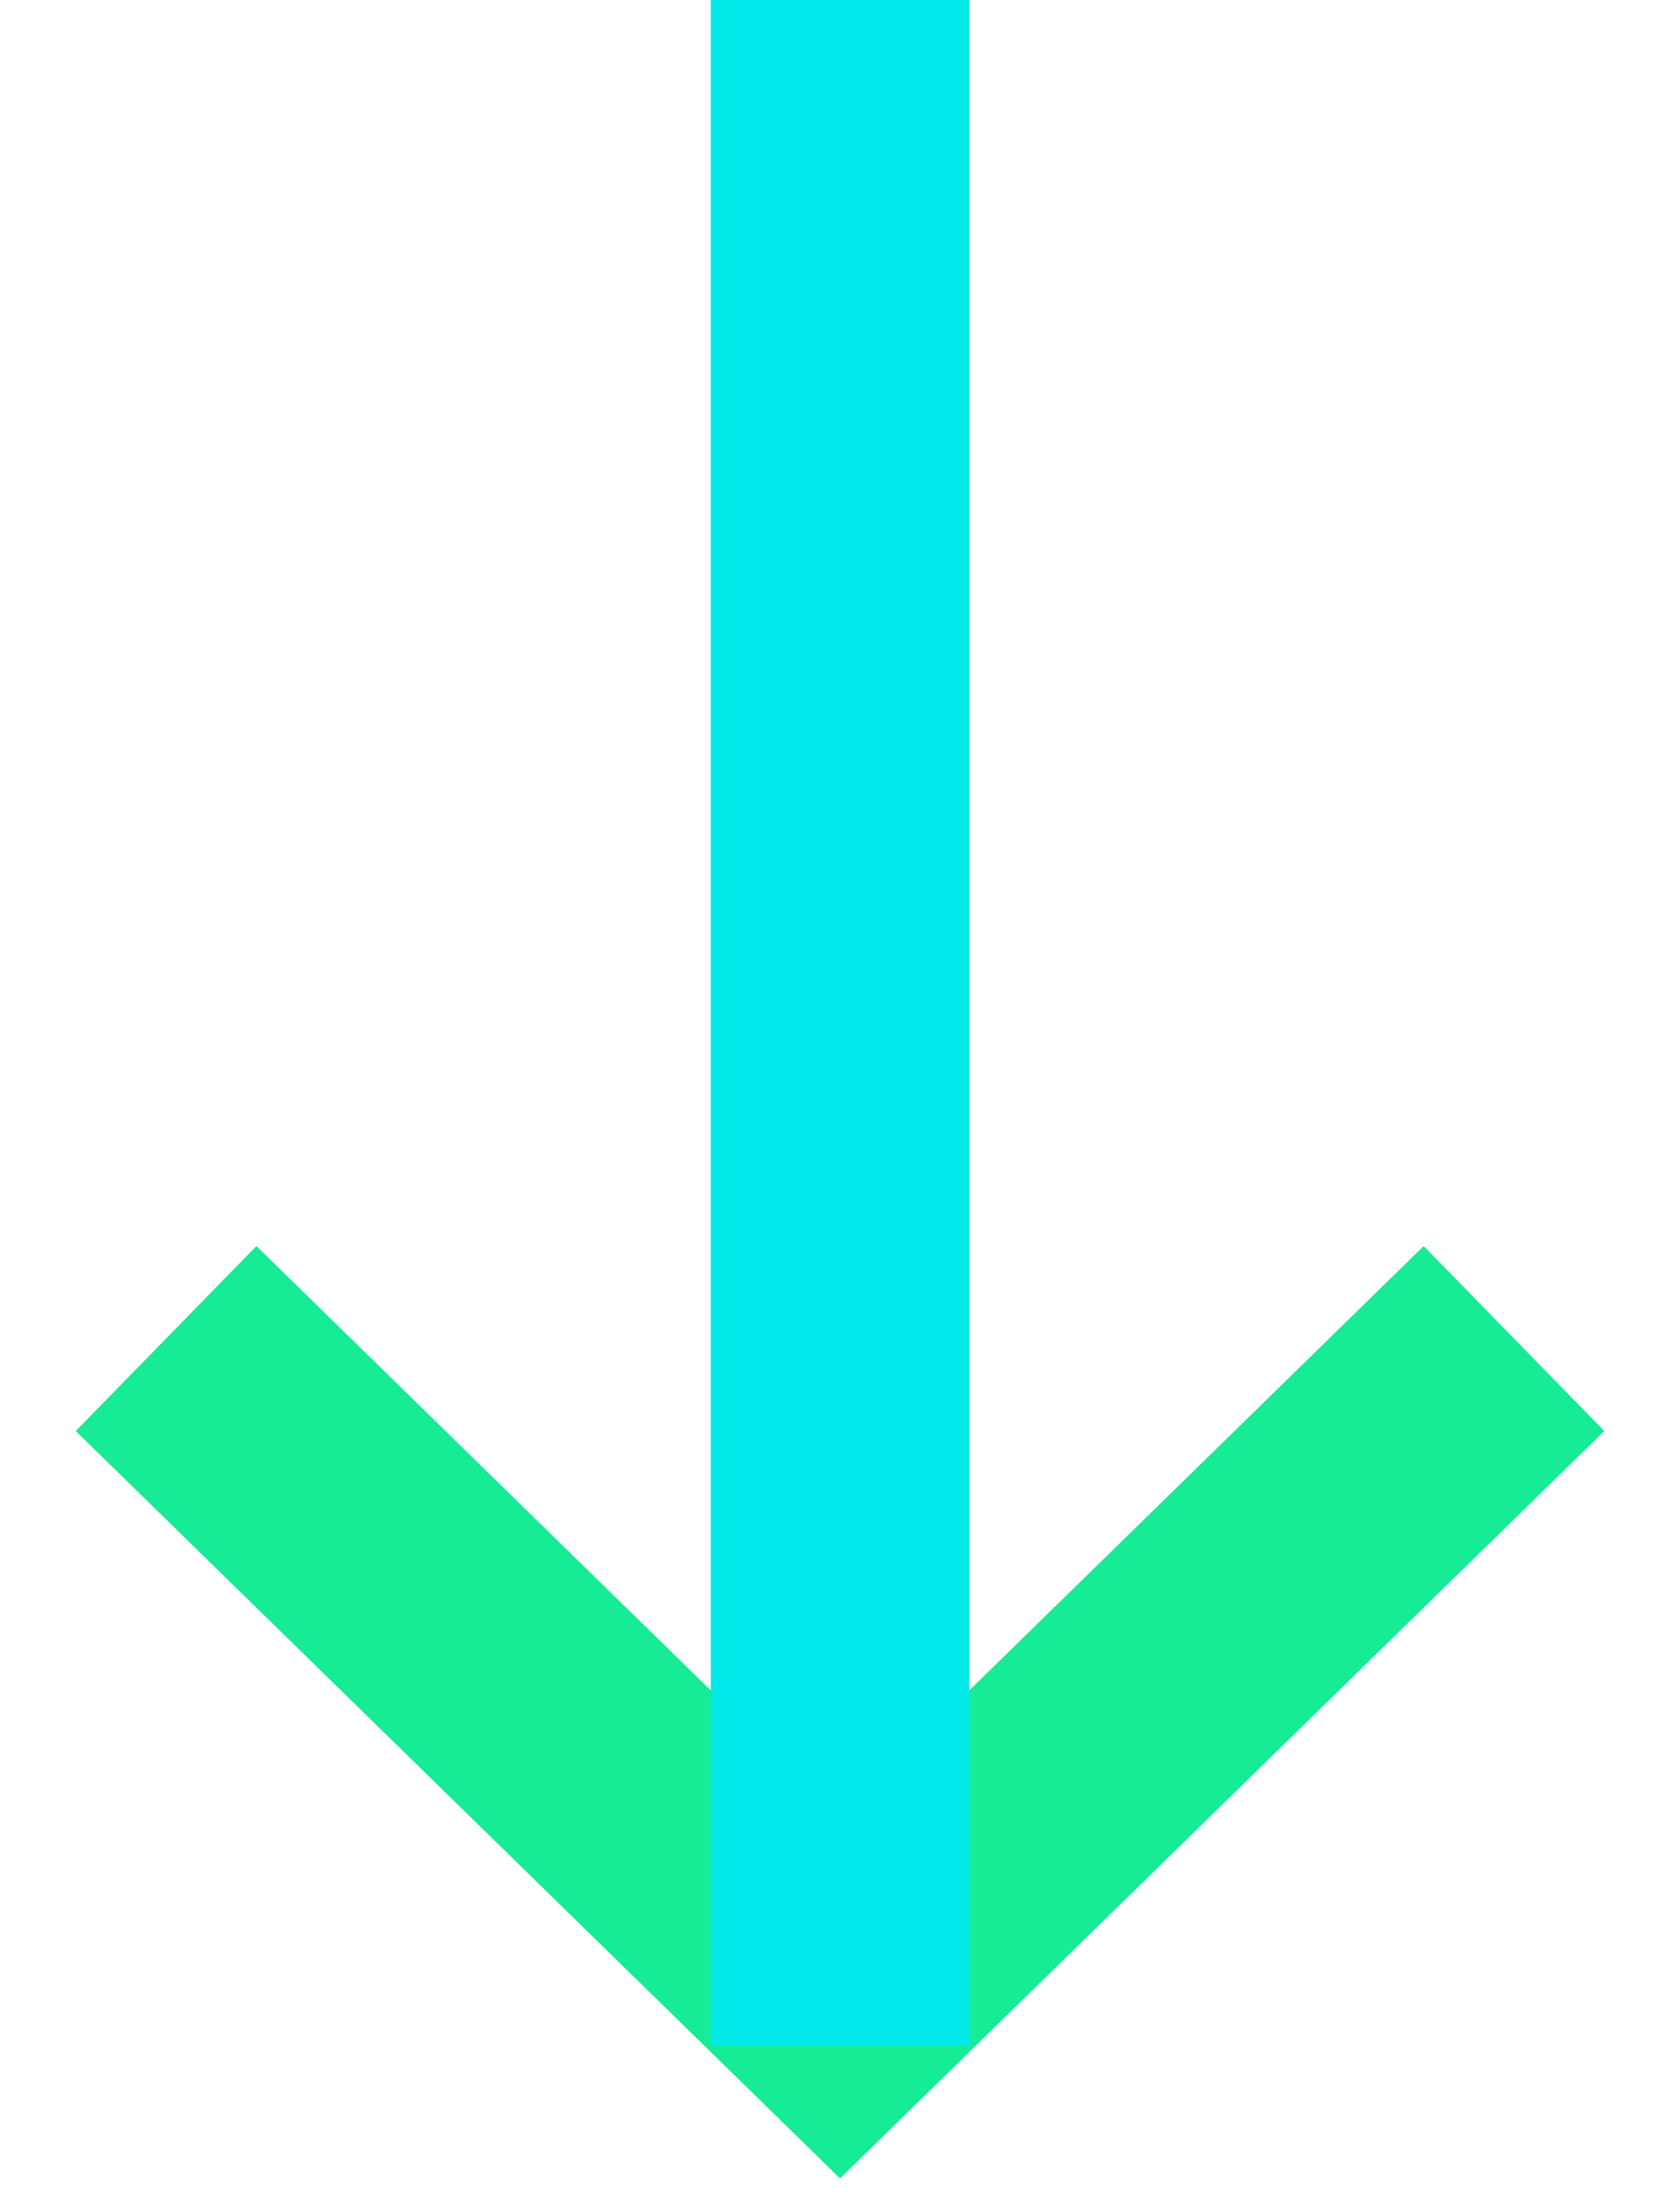
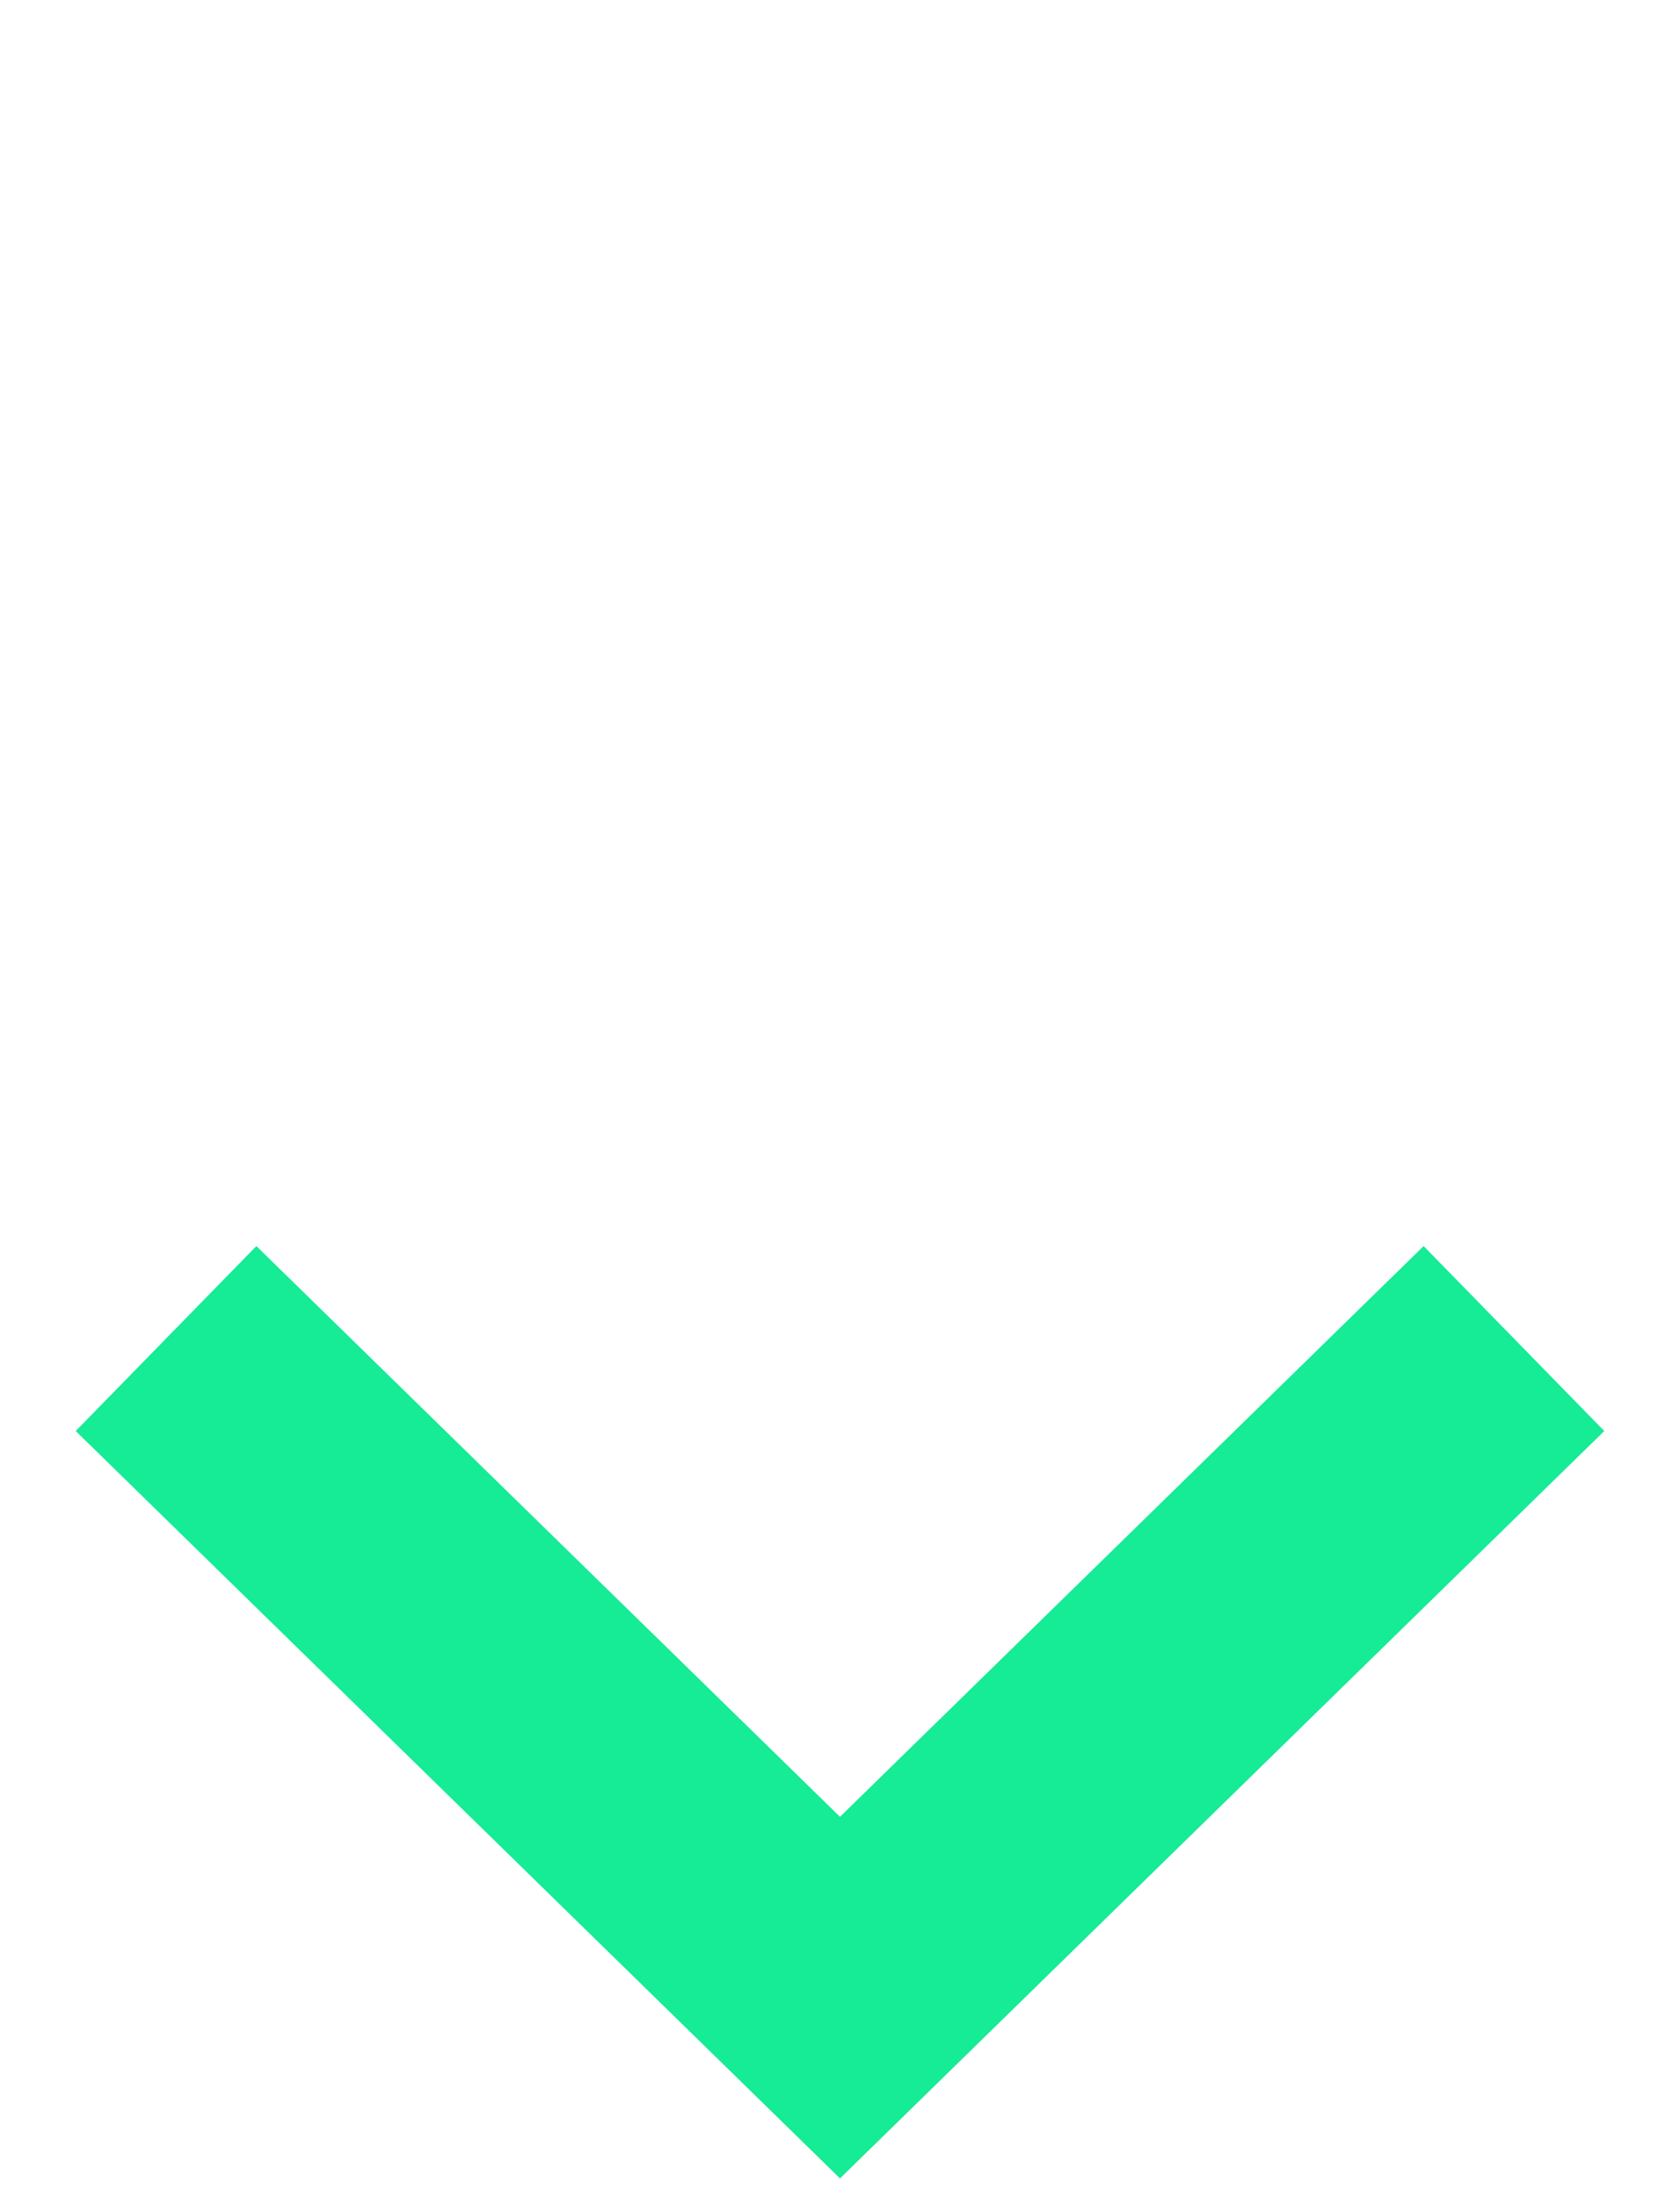
<svg xmlns="http://www.w3.org/2000/svg" width="13" height="17" viewBox="0 0 13 17" fill="none">
  <path d="M2 11.051L6.5 15.449L11 11.051" stroke="#16EB96" stroke-width="2" stroke-linecap="square" />
-   <path d="M6.5 1L6.5 14.82" stroke="#00E8E8" stroke-width="2" stroke-linecap="square" />
</svg>